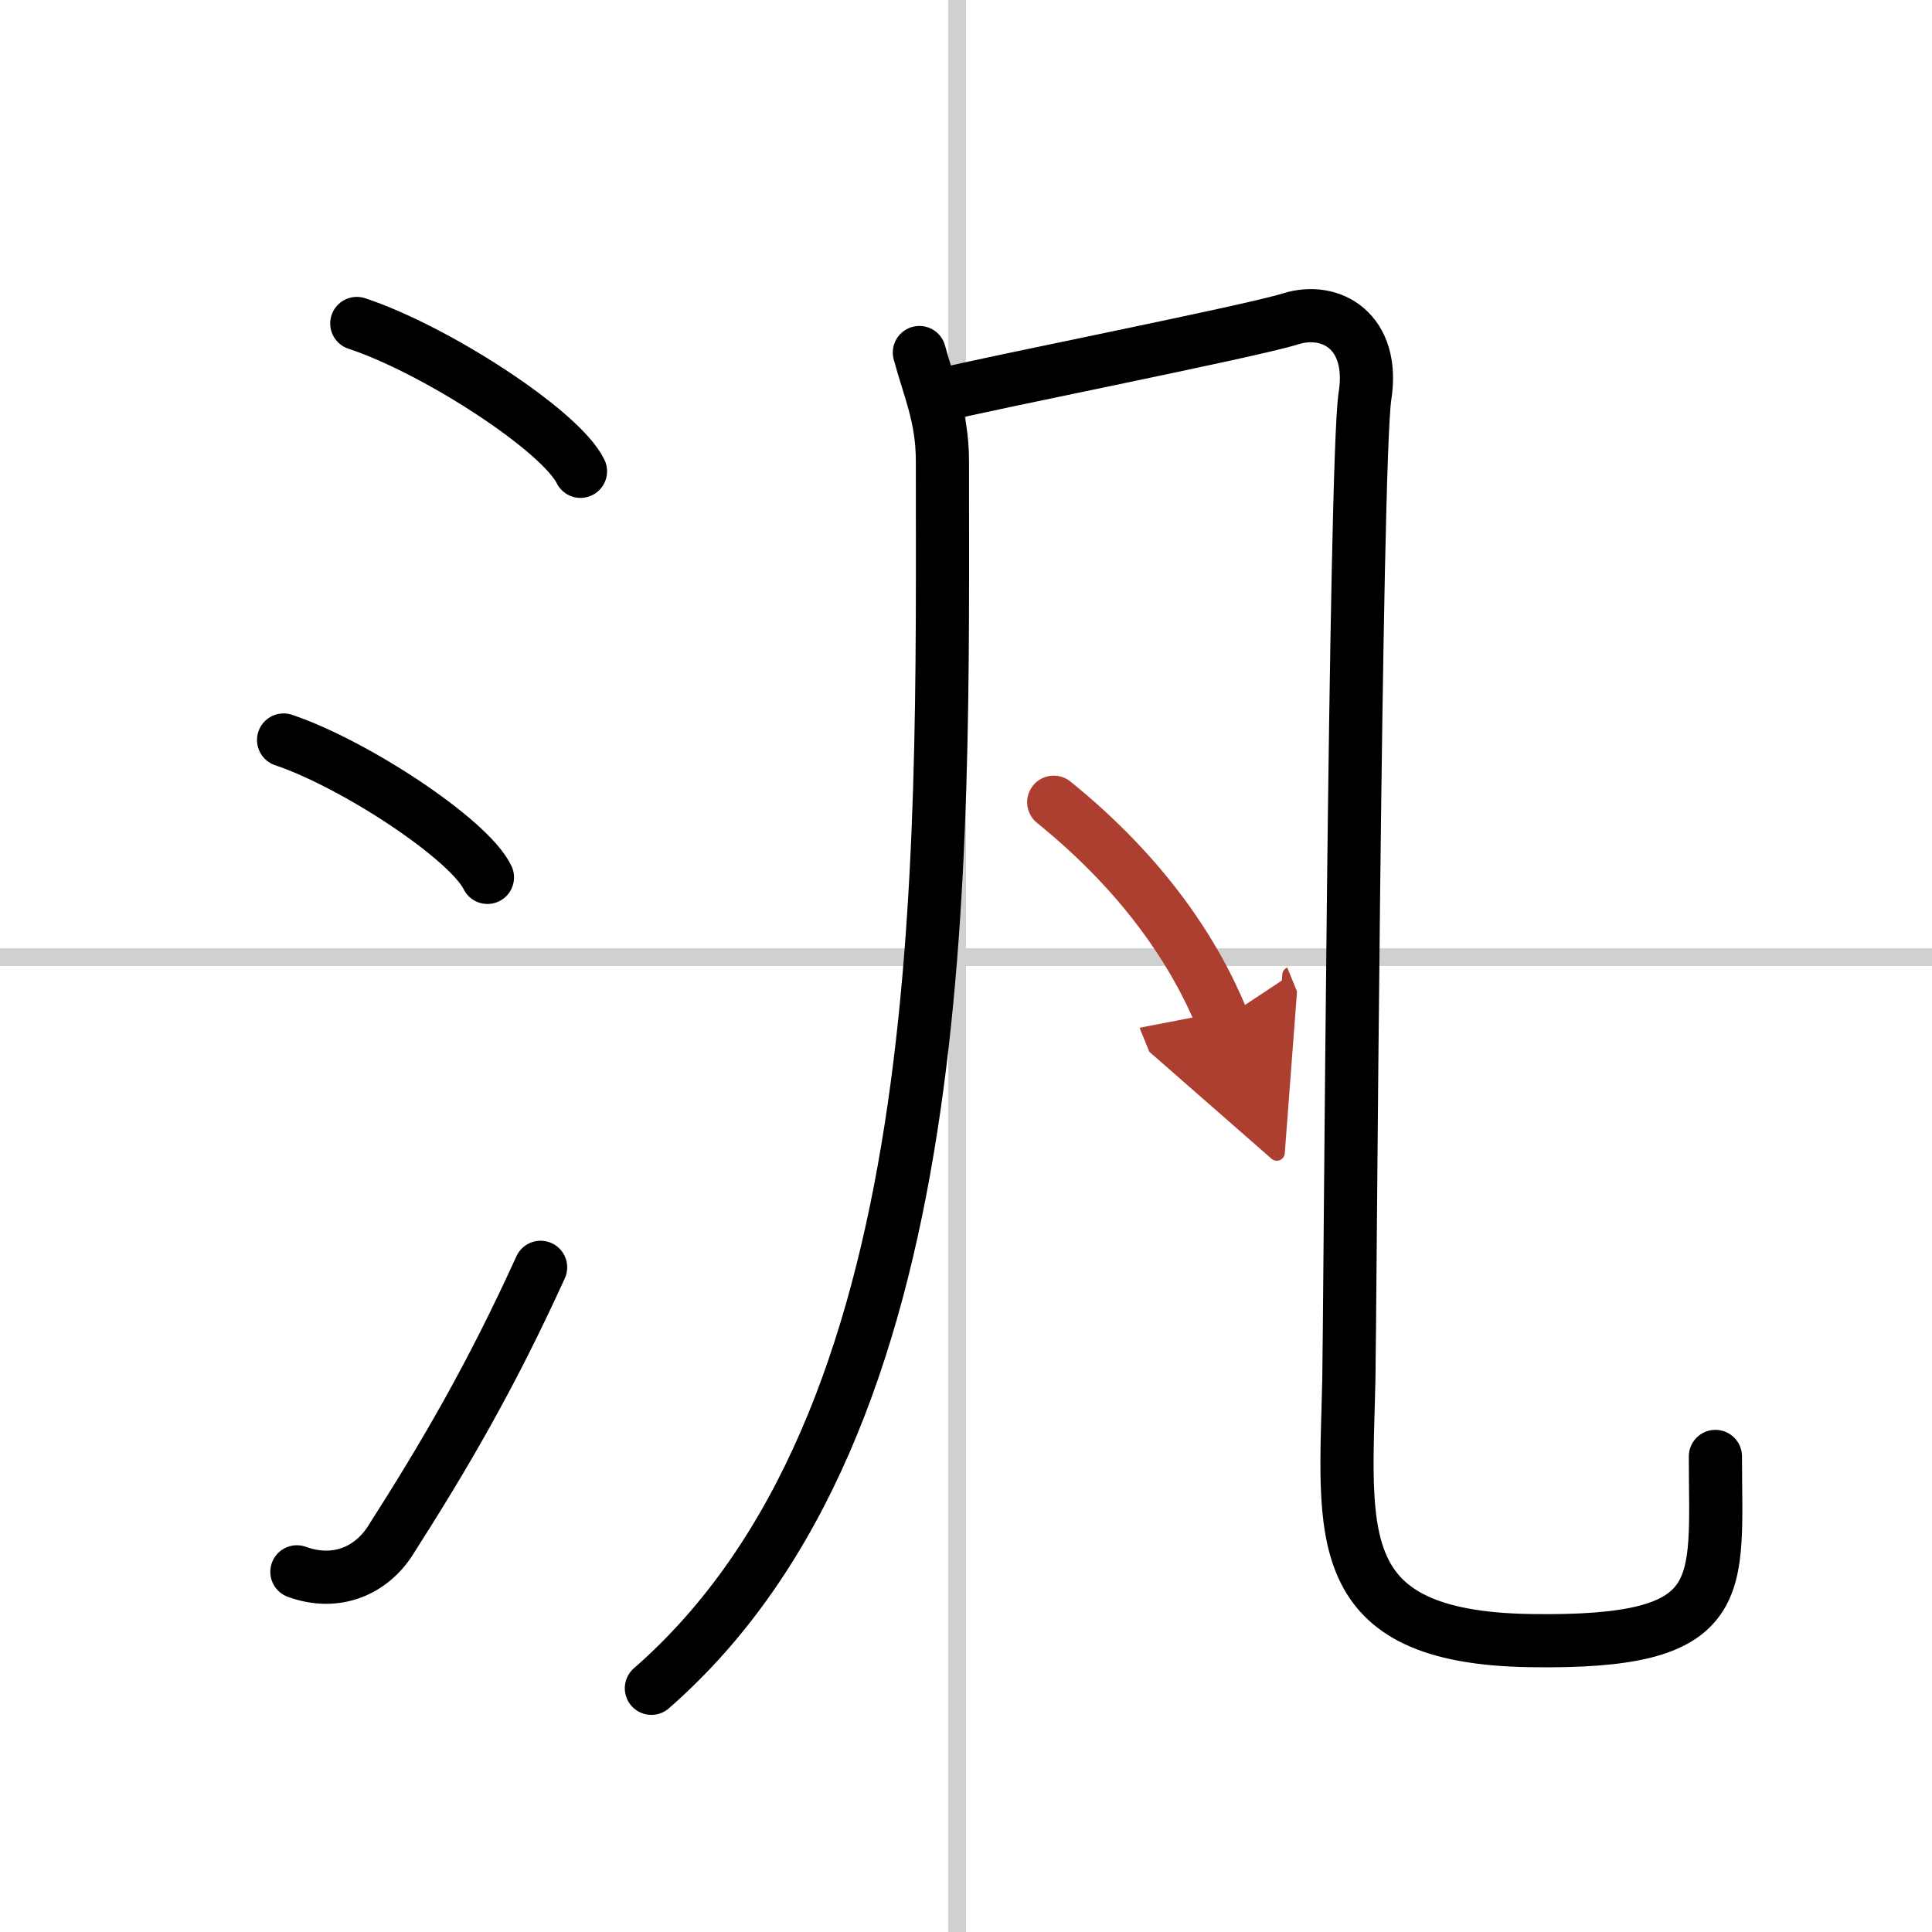
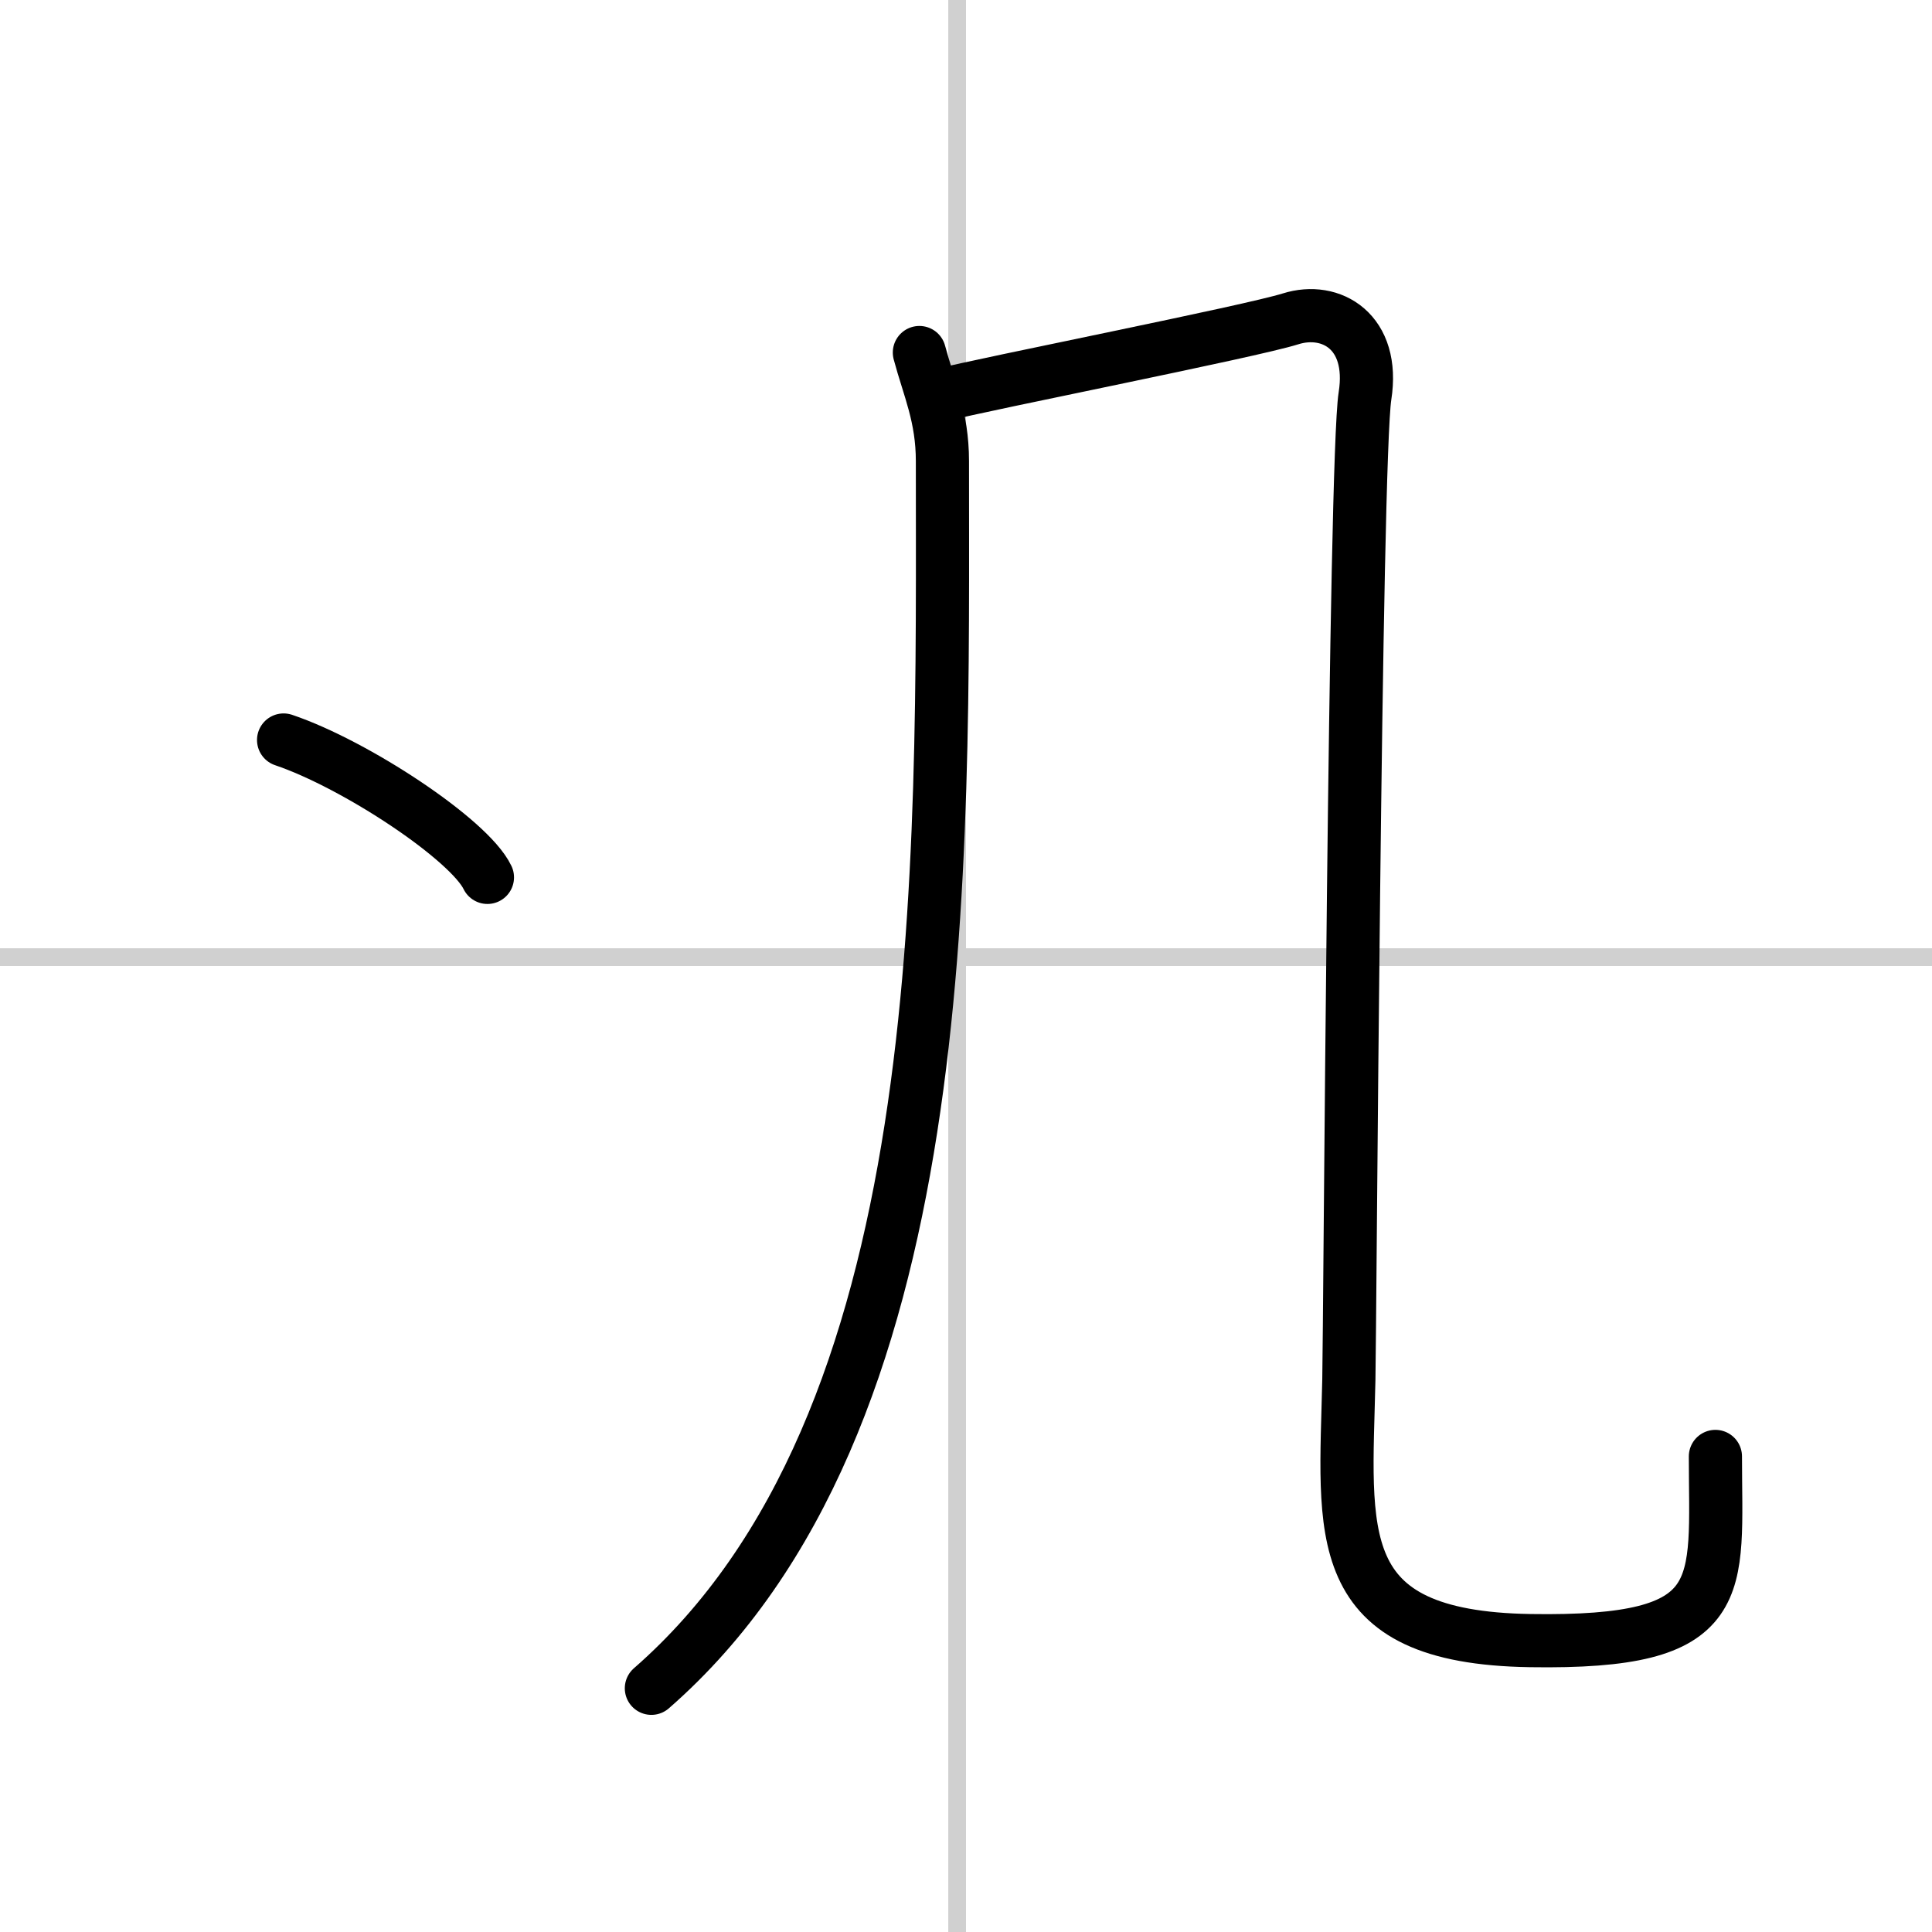
<svg xmlns="http://www.w3.org/2000/svg" width="400" height="400" viewBox="0 0 109 109">
  <defs>
    <marker id="a" markerWidth="4" orient="auto" refX="1" refY="5" viewBox="0 0 10 10">
      <polyline points="0 0 10 5 0 10 1 5" fill="#ad3f31" stroke="#ad3f31" />
    </marker>
  </defs>
  <g fill="none" stroke="#000" stroke-linecap="round" stroke-linejoin="round" stroke-width="3">
    <rect width="100%" height="100%" fill="#fff" stroke="#fff" />
    <line x1="54" x2="54" y2="109" stroke="#d0d0d0" stroke-width="1" />
    <line x2="109" y1="54" y2="54" stroke="#d0d0d0" stroke-width="1" />
-     <path d="m20.13 18.25c4.45 1.47 11.5 6.05 12.62 8.34" />
    <path d="m16 41.75c4.06 1.37 10.48 5.62 11.5 7.75" />
-     <path d="m16.75 88.68c2.25 0.82 4.21-0.1 5.27-1.76 3.09-4.84 5.67-9.25 8.48-15.42" />
    <path d="m51.87 19.89c0.54 2.02 1.3 3.61 1.3 6.13 0 23.06 0.73 54.26-16.42 69.23" />
    <path d="m52.96 22.32c2.86-0.72 17.56-3.61 19.85-4.33s4.77 0.72 4.2 4.35c-0.57 3.62-0.85 52.84-0.91 55.49-0.19 8.69-1.18 14.55 10.23 14.73s10.45-2.9 10.45-10.39" />
-     <path d="m59.45 45.26c5.06 4.09 7.95 8.44 9.52 12.28" marker-end="url(#a)" stroke="#ad3f31" />
  </g>
</svg>